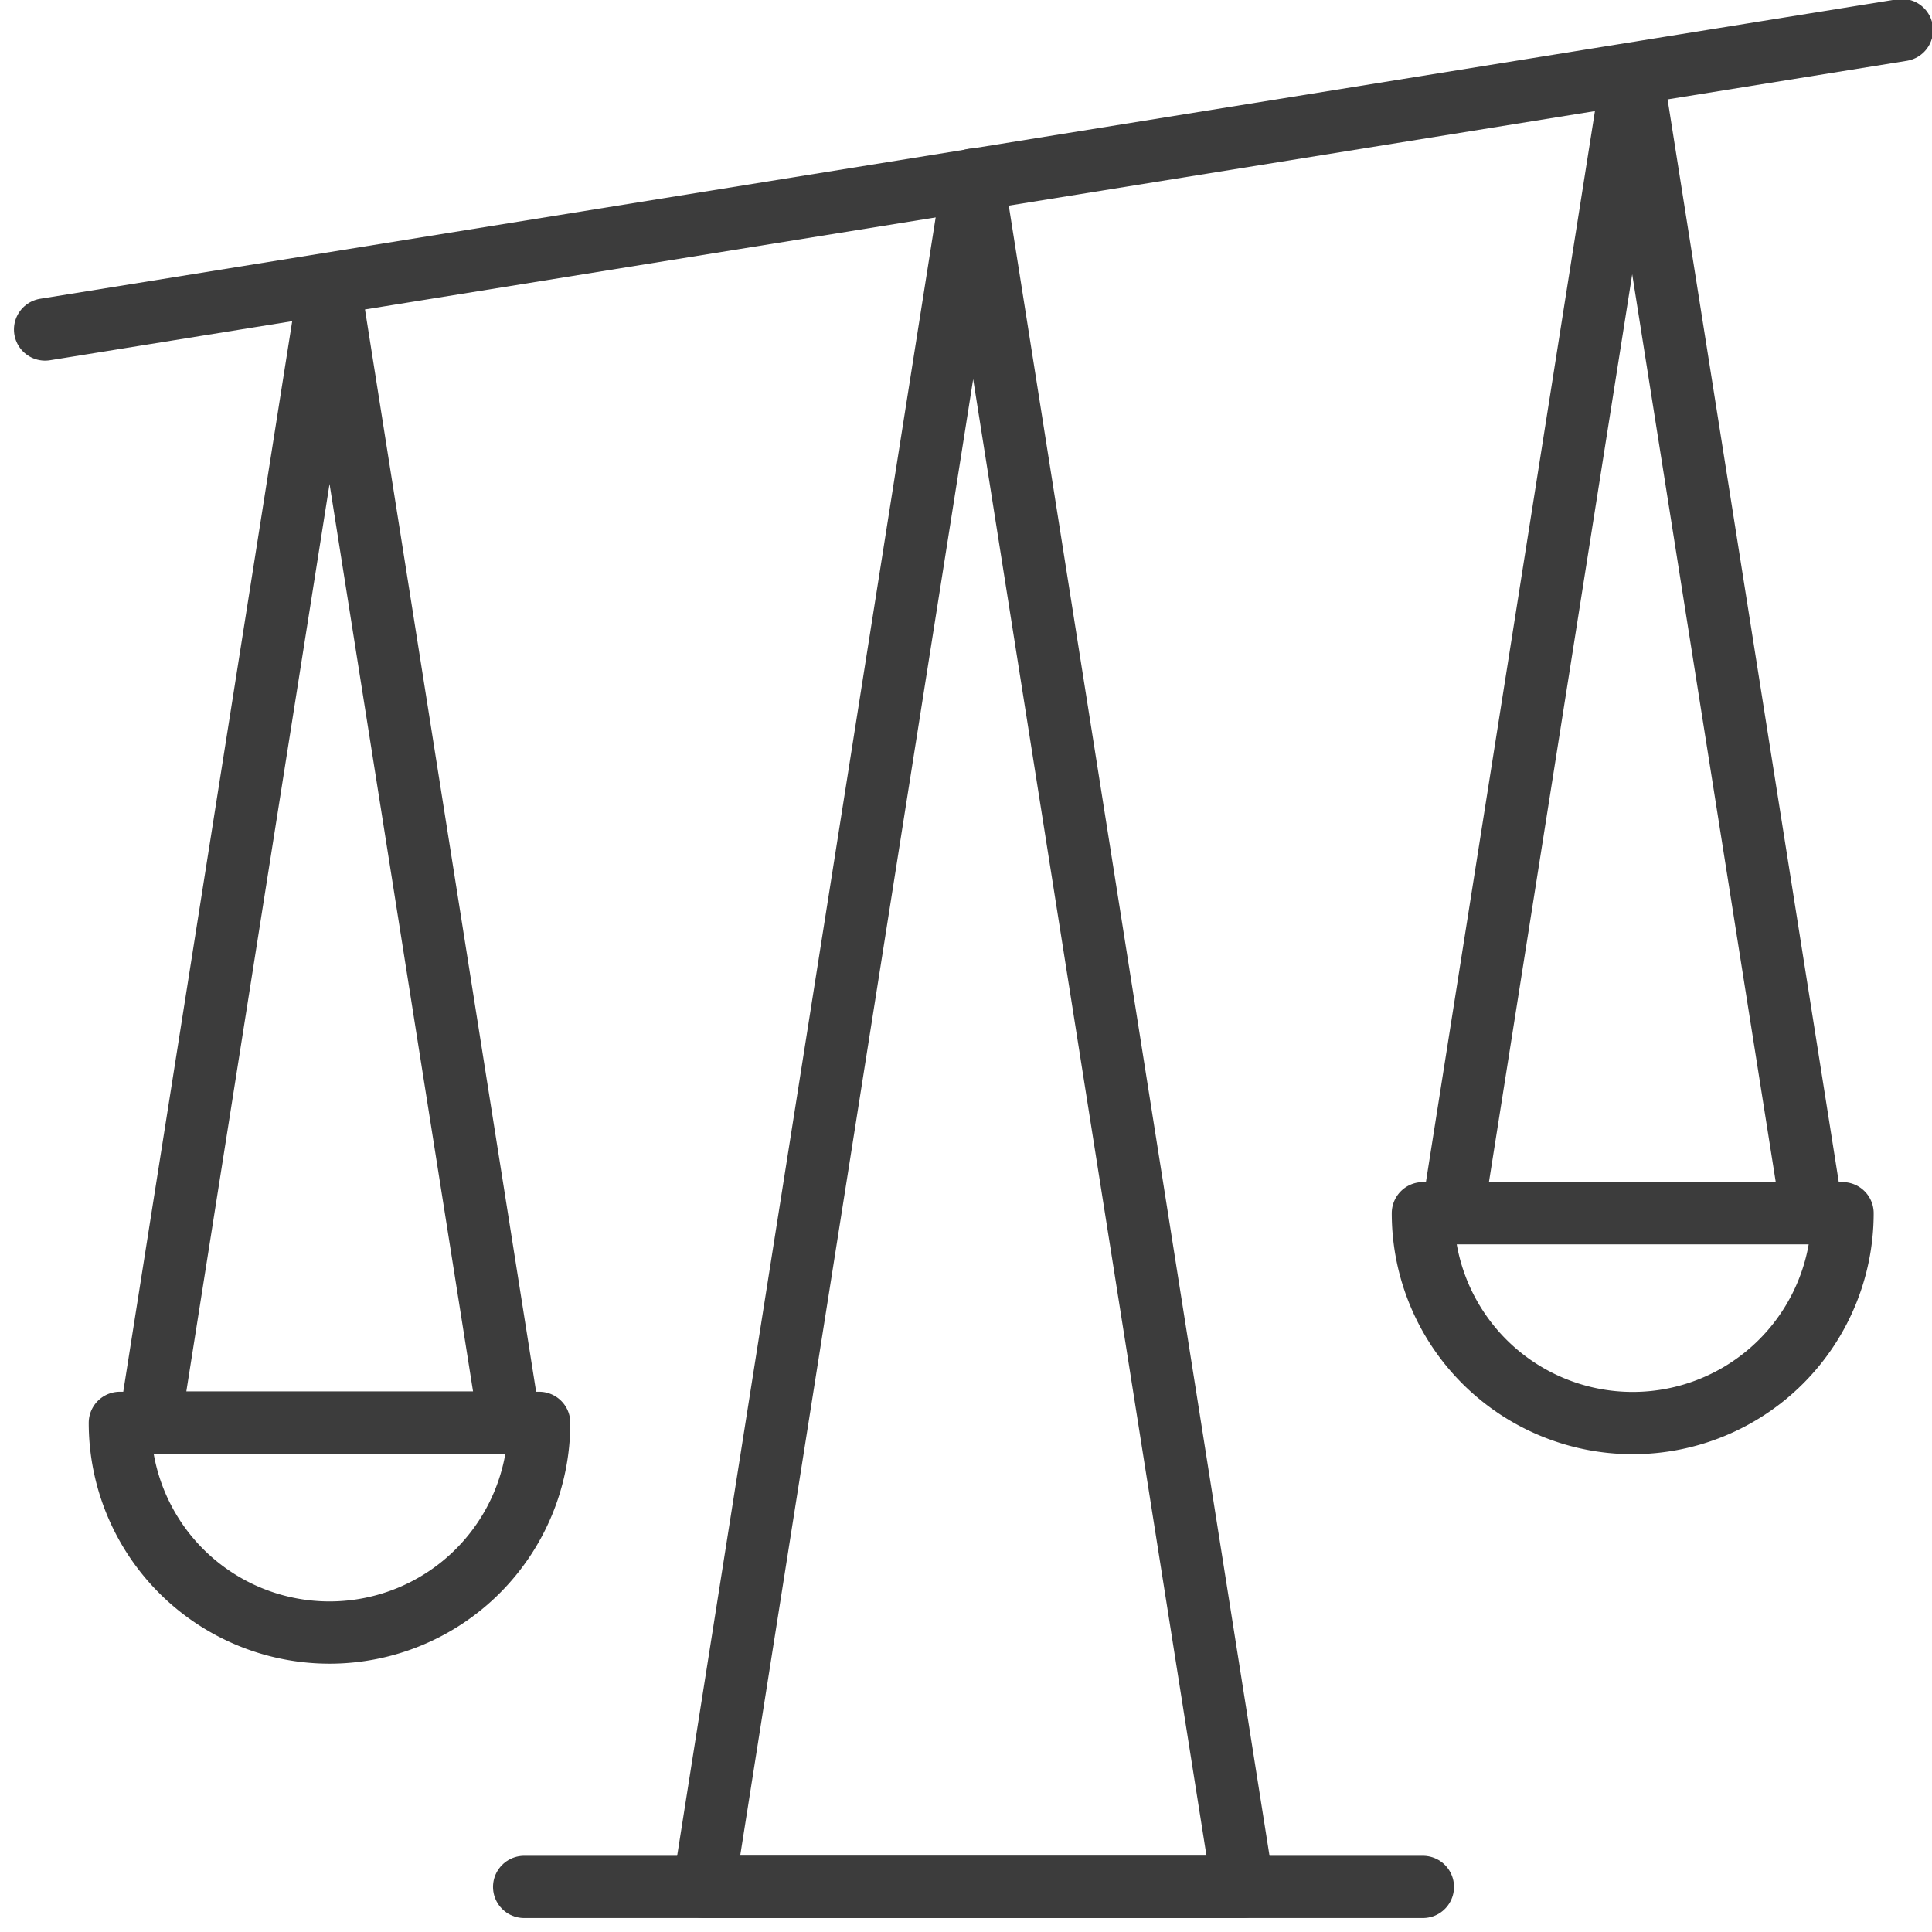
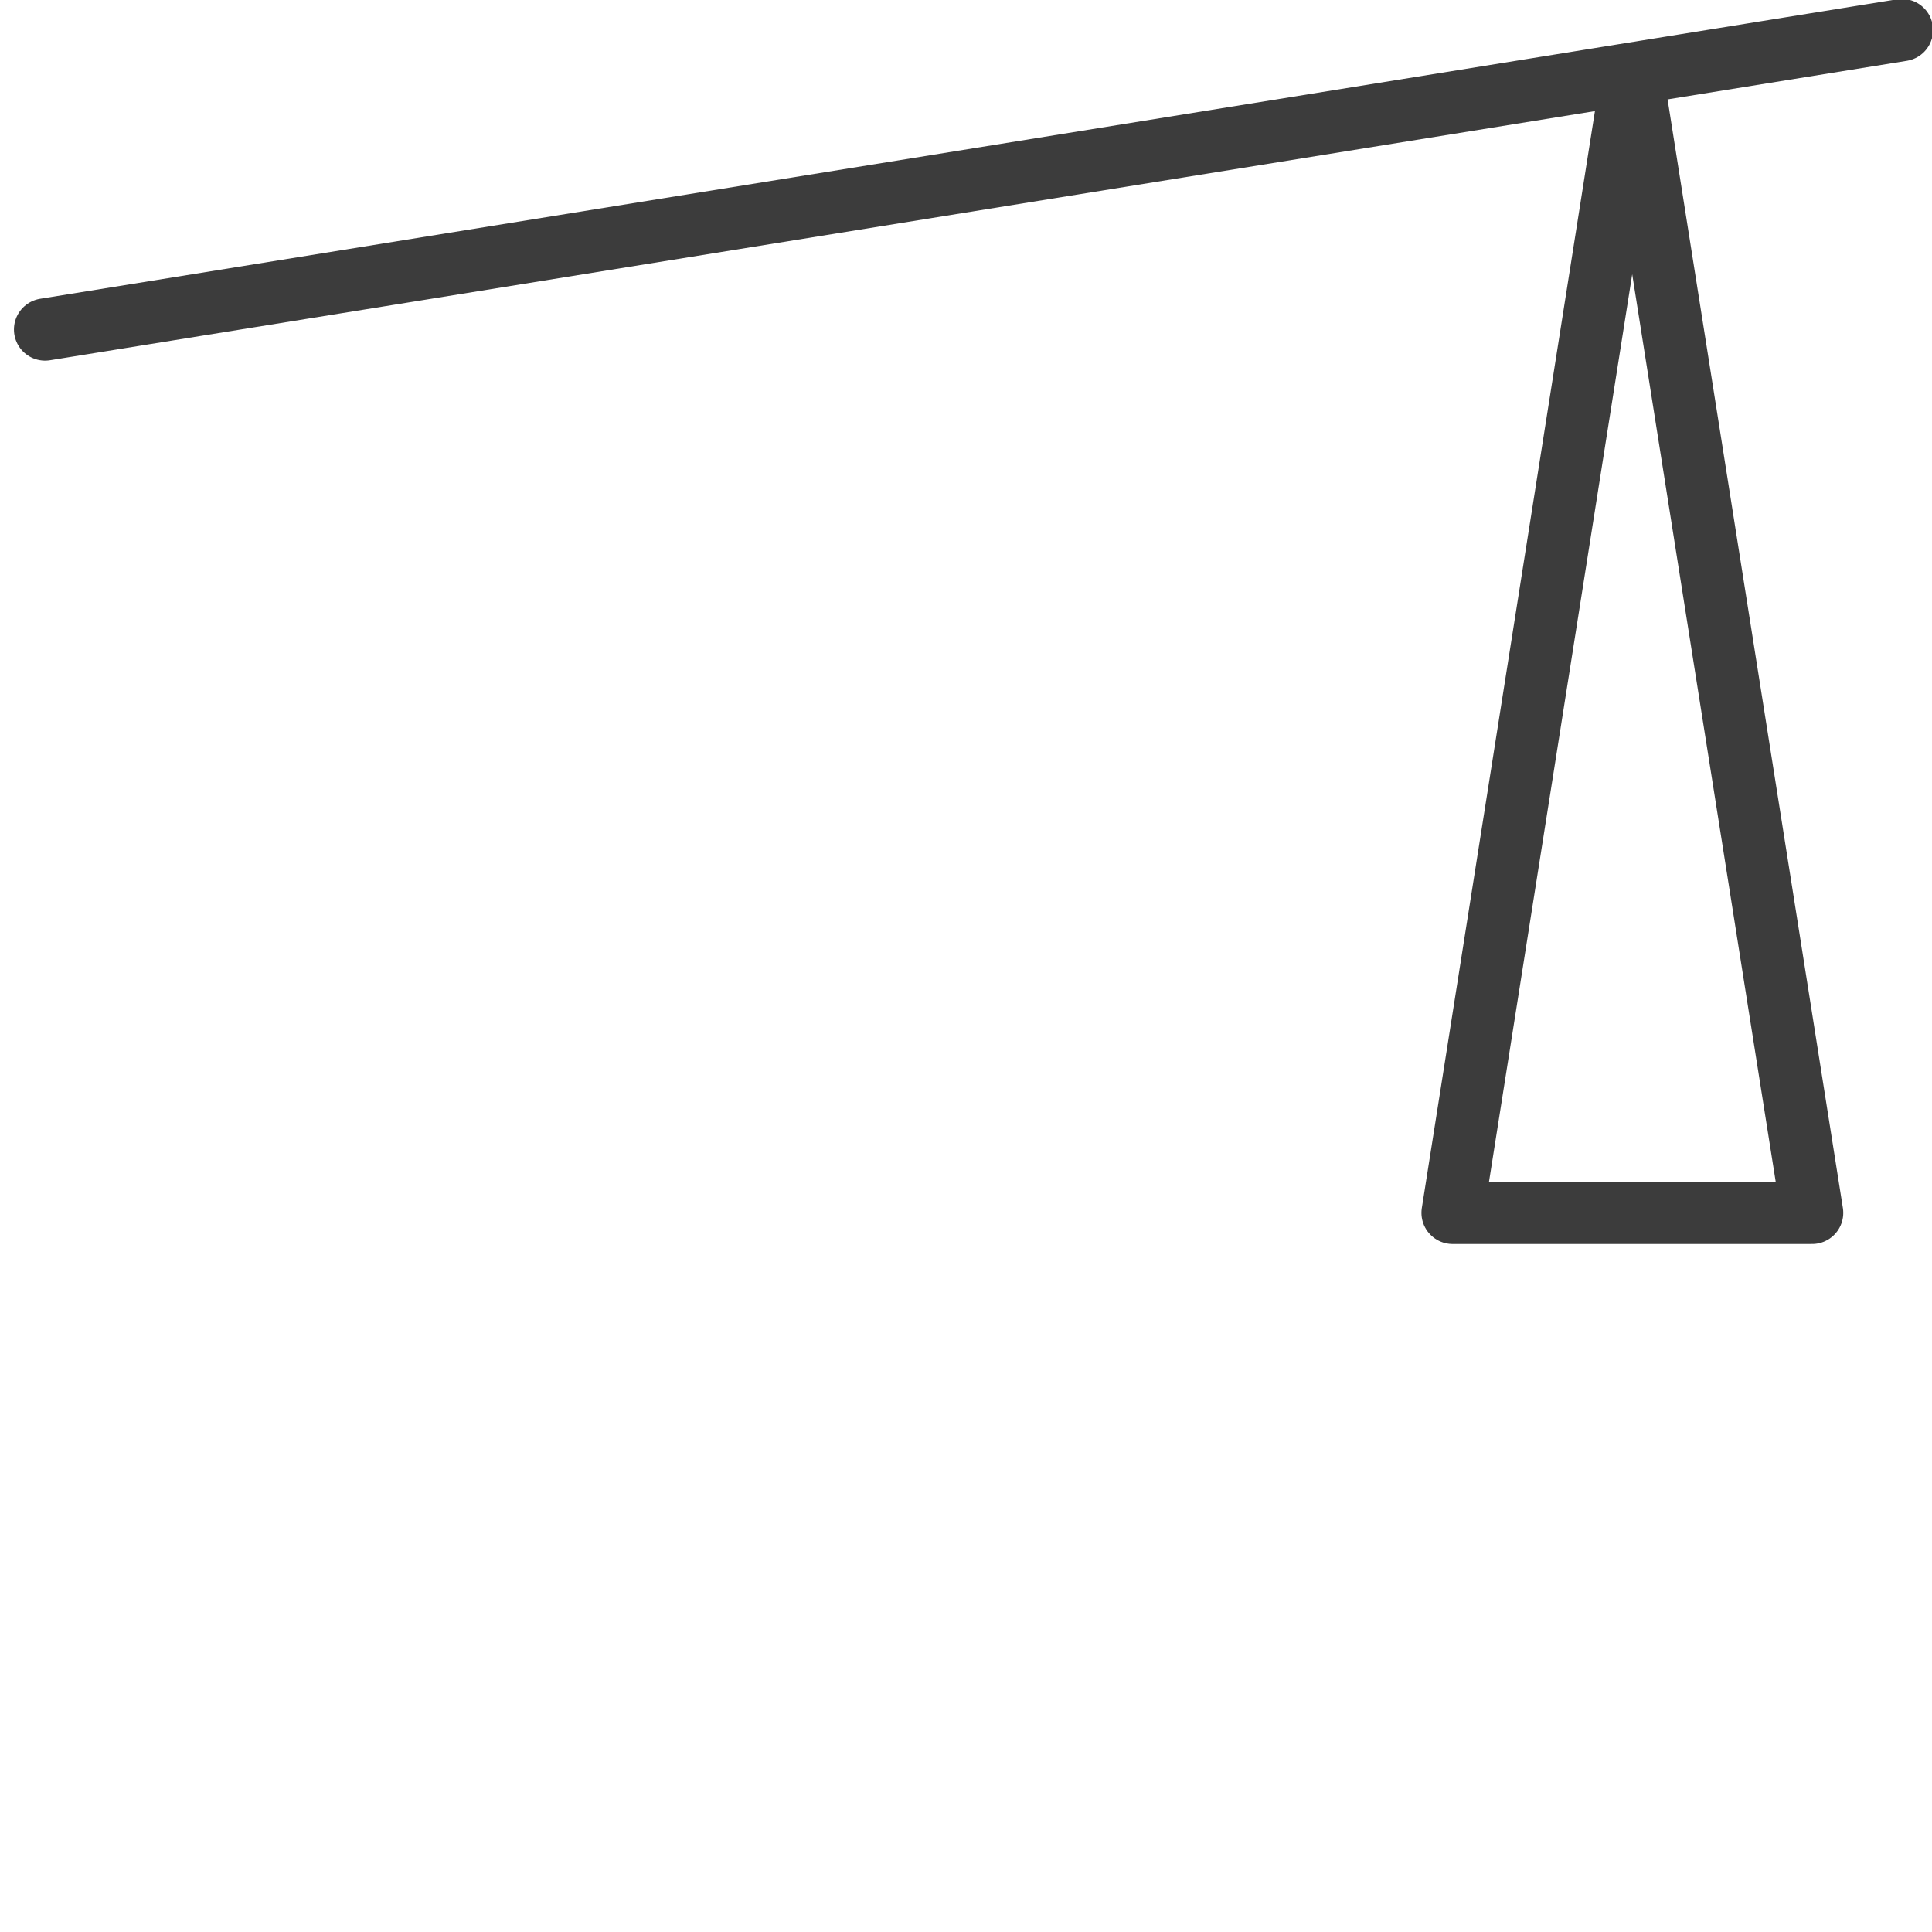
<svg xmlns="http://www.w3.org/2000/svg" xmlns:xlink="http://www.w3.org/1999/xlink" width="54" height="54" viewBox="0 0 54 54">
  <defs>
-     <path id="a" d="M1024.2 606.02l-7.53 47.72h15.07l-7.54-47.72z" />
    <path id="b" d="M998.26 610.21l51.9-8.37" />
-     <path id="c" d="M1006.21 608.95l-5.02 31.81h10.05l-5.03-31.81z" />
-     <path id="d" d="M1012.07 640.77a5.86 5.86 0 1 1-11.72 0z" />
    <path id="e" d="M1042.62 603.09l-5.02 31.81h10.05l-5.03-31.81z" />
-     <path id="f" d="M1048.5 634.91a5.86 5.86 0 1 1-11.73 0z" />
-     <path id="g" d="M1011.65 653.74h25.12" />
  </defs>
  <use fill="#fff" fill-opacity="0" stroke="#3c3c3c" stroke-linecap="round" stroke-linejoin="round" stroke-miterlimit="50" stroke-width="1.74" xlink:href="#a" transform="translate(-997 -601)" />
  <use fill="#fff" fill-opacity="0" stroke="#3c3c3c" stroke-linecap="round" stroke-linejoin="round" stroke-miterlimit="50" stroke-width="1.74" xlink:href="#b" transform="translate(-997 -601)" />
  <use fill="#fff" fill-opacity="0" stroke="#3c3c3c" stroke-linecap="round" stroke-linejoin="round" stroke-miterlimit="50" stroke-width="1.74" xlink:href="#c" transform="translate(-997 -601)" />
  <use fill="#fff" fill-opacity="0" stroke="#3c3c3c" stroke-linecap="round" stroke-linejoin="round" stroke-miterlimit="50" stroke-width="1.74" xlink:href="#d" transform="translate(-997 -601)" />
  <use fill="#fff" fill-opacity="0" stroke="#3c3c3c" stroke-linecap="round" stroke-linejoin="round" stroke-miterlimit="50" stroke-width="1.74" xlink:href="#e" transform="translate(-997 -601)" />
  <use fill="#fff" fill-opacity="0" stroke="#3c3c3c" stroke-linecap="round" stroke-linejoin="round" stroke-miterlimit="50" stroke-width="1.74" xlink:href="#f" transform="translate(-997 -601)" />
  <use fill="#fff" fill-opacity="0" stroke="#3c3c3c" stroke-linecap="round" stroke-linejoin="round" stroke-miterlimit="50" stroke-width="1.74" xlink:href="#g" transform="translate(-997 -601)" />
</svg>